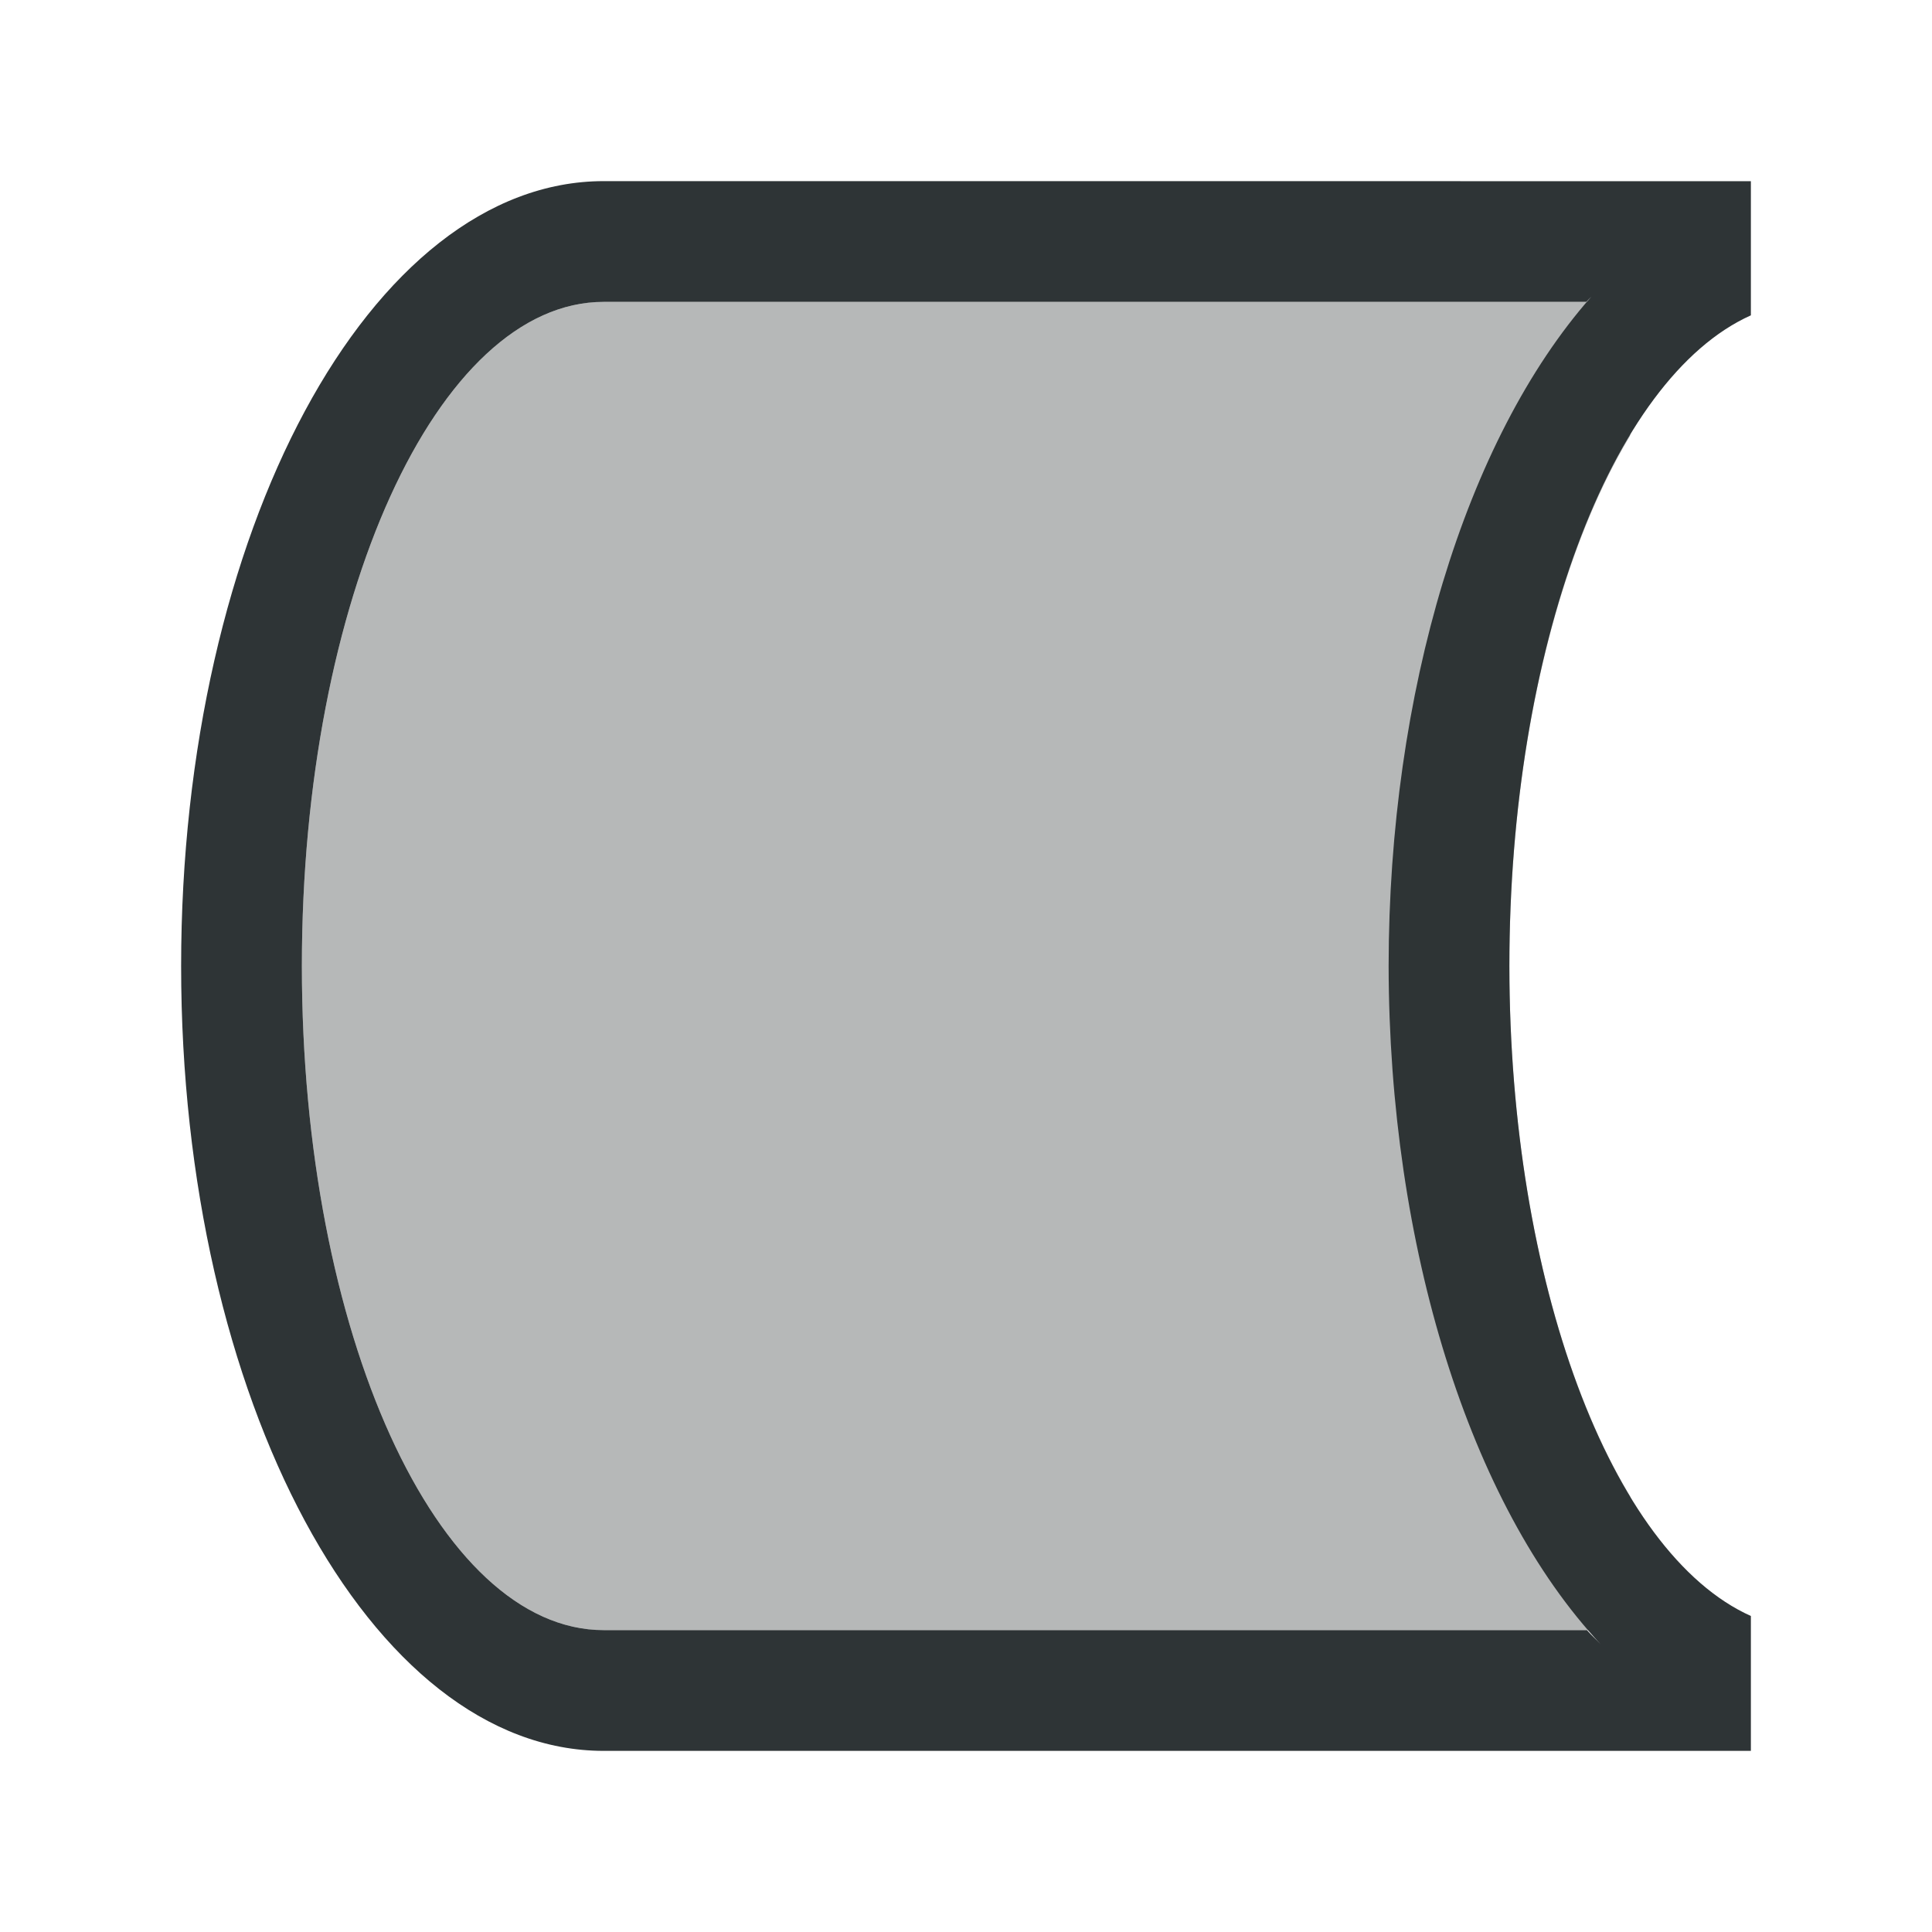
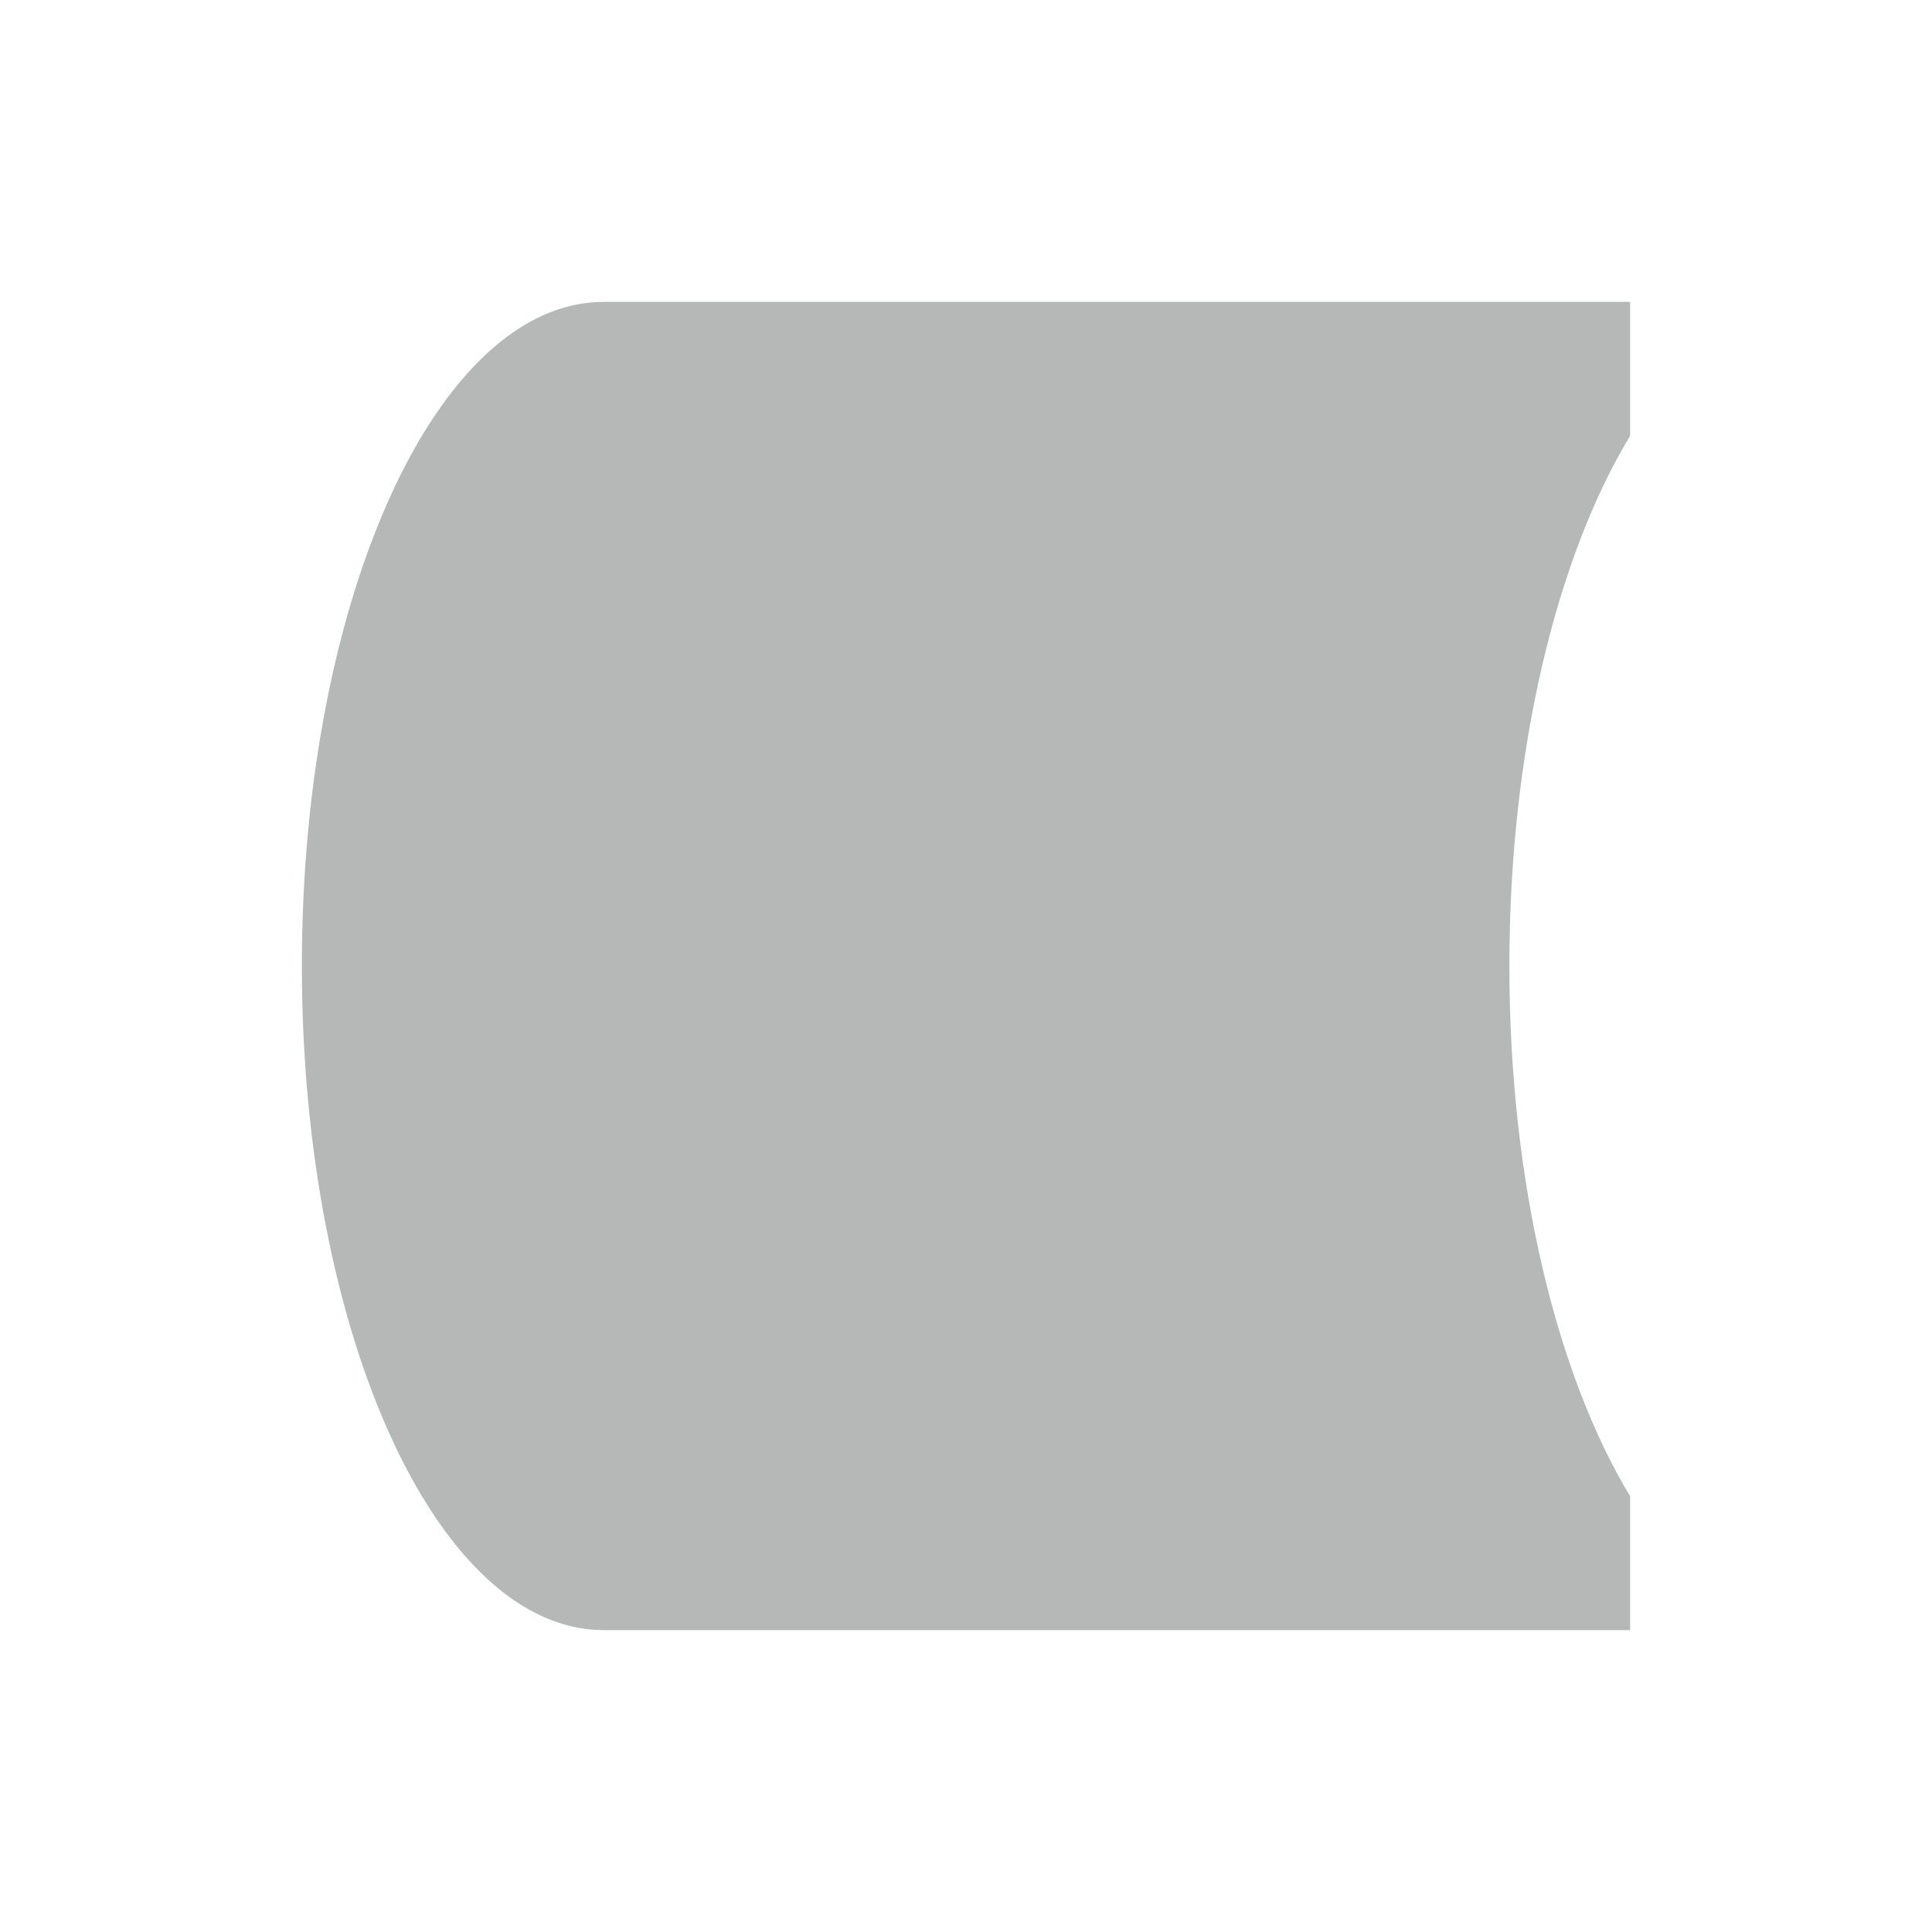
<svg xmlns="http://www.w3.org/2000/svg" height="32" viewBox="0 0 32 32" width="32">
  <g fill="#2e3436">
-     <path d="m10 3c-3.866 0-7 5.82-7 13 0 7.18 3.134 13 7 13h19v-.15-2.084c-2.326-1.045-3.997-5.543-4-10.766 0-5.227 1.672-9.732 4-10.777v-2.076-.146zm16.352 1.92c-2.079 2.358-3.349 6.555-3.352 11.08.007 4.64 1.345 8.922 3.512 11.234-.075-.08-.153-.149-.227-.234h-16.285c-2.761 0-5-4.925-5-11 0-6.075 2.239-11 5-11h16.275c.025-.029.051-.052.076-.08z" />
    <path d="m10 5c-2.761 0-5 4.925-5 11 0 6.075 2.239 11 5 11h17v-2.217c-1.212-2.007-2-5.189-2-8.783s.788-6.776 2-8.783v-2.217z" opacity=".35" />
  </g>
</svg>